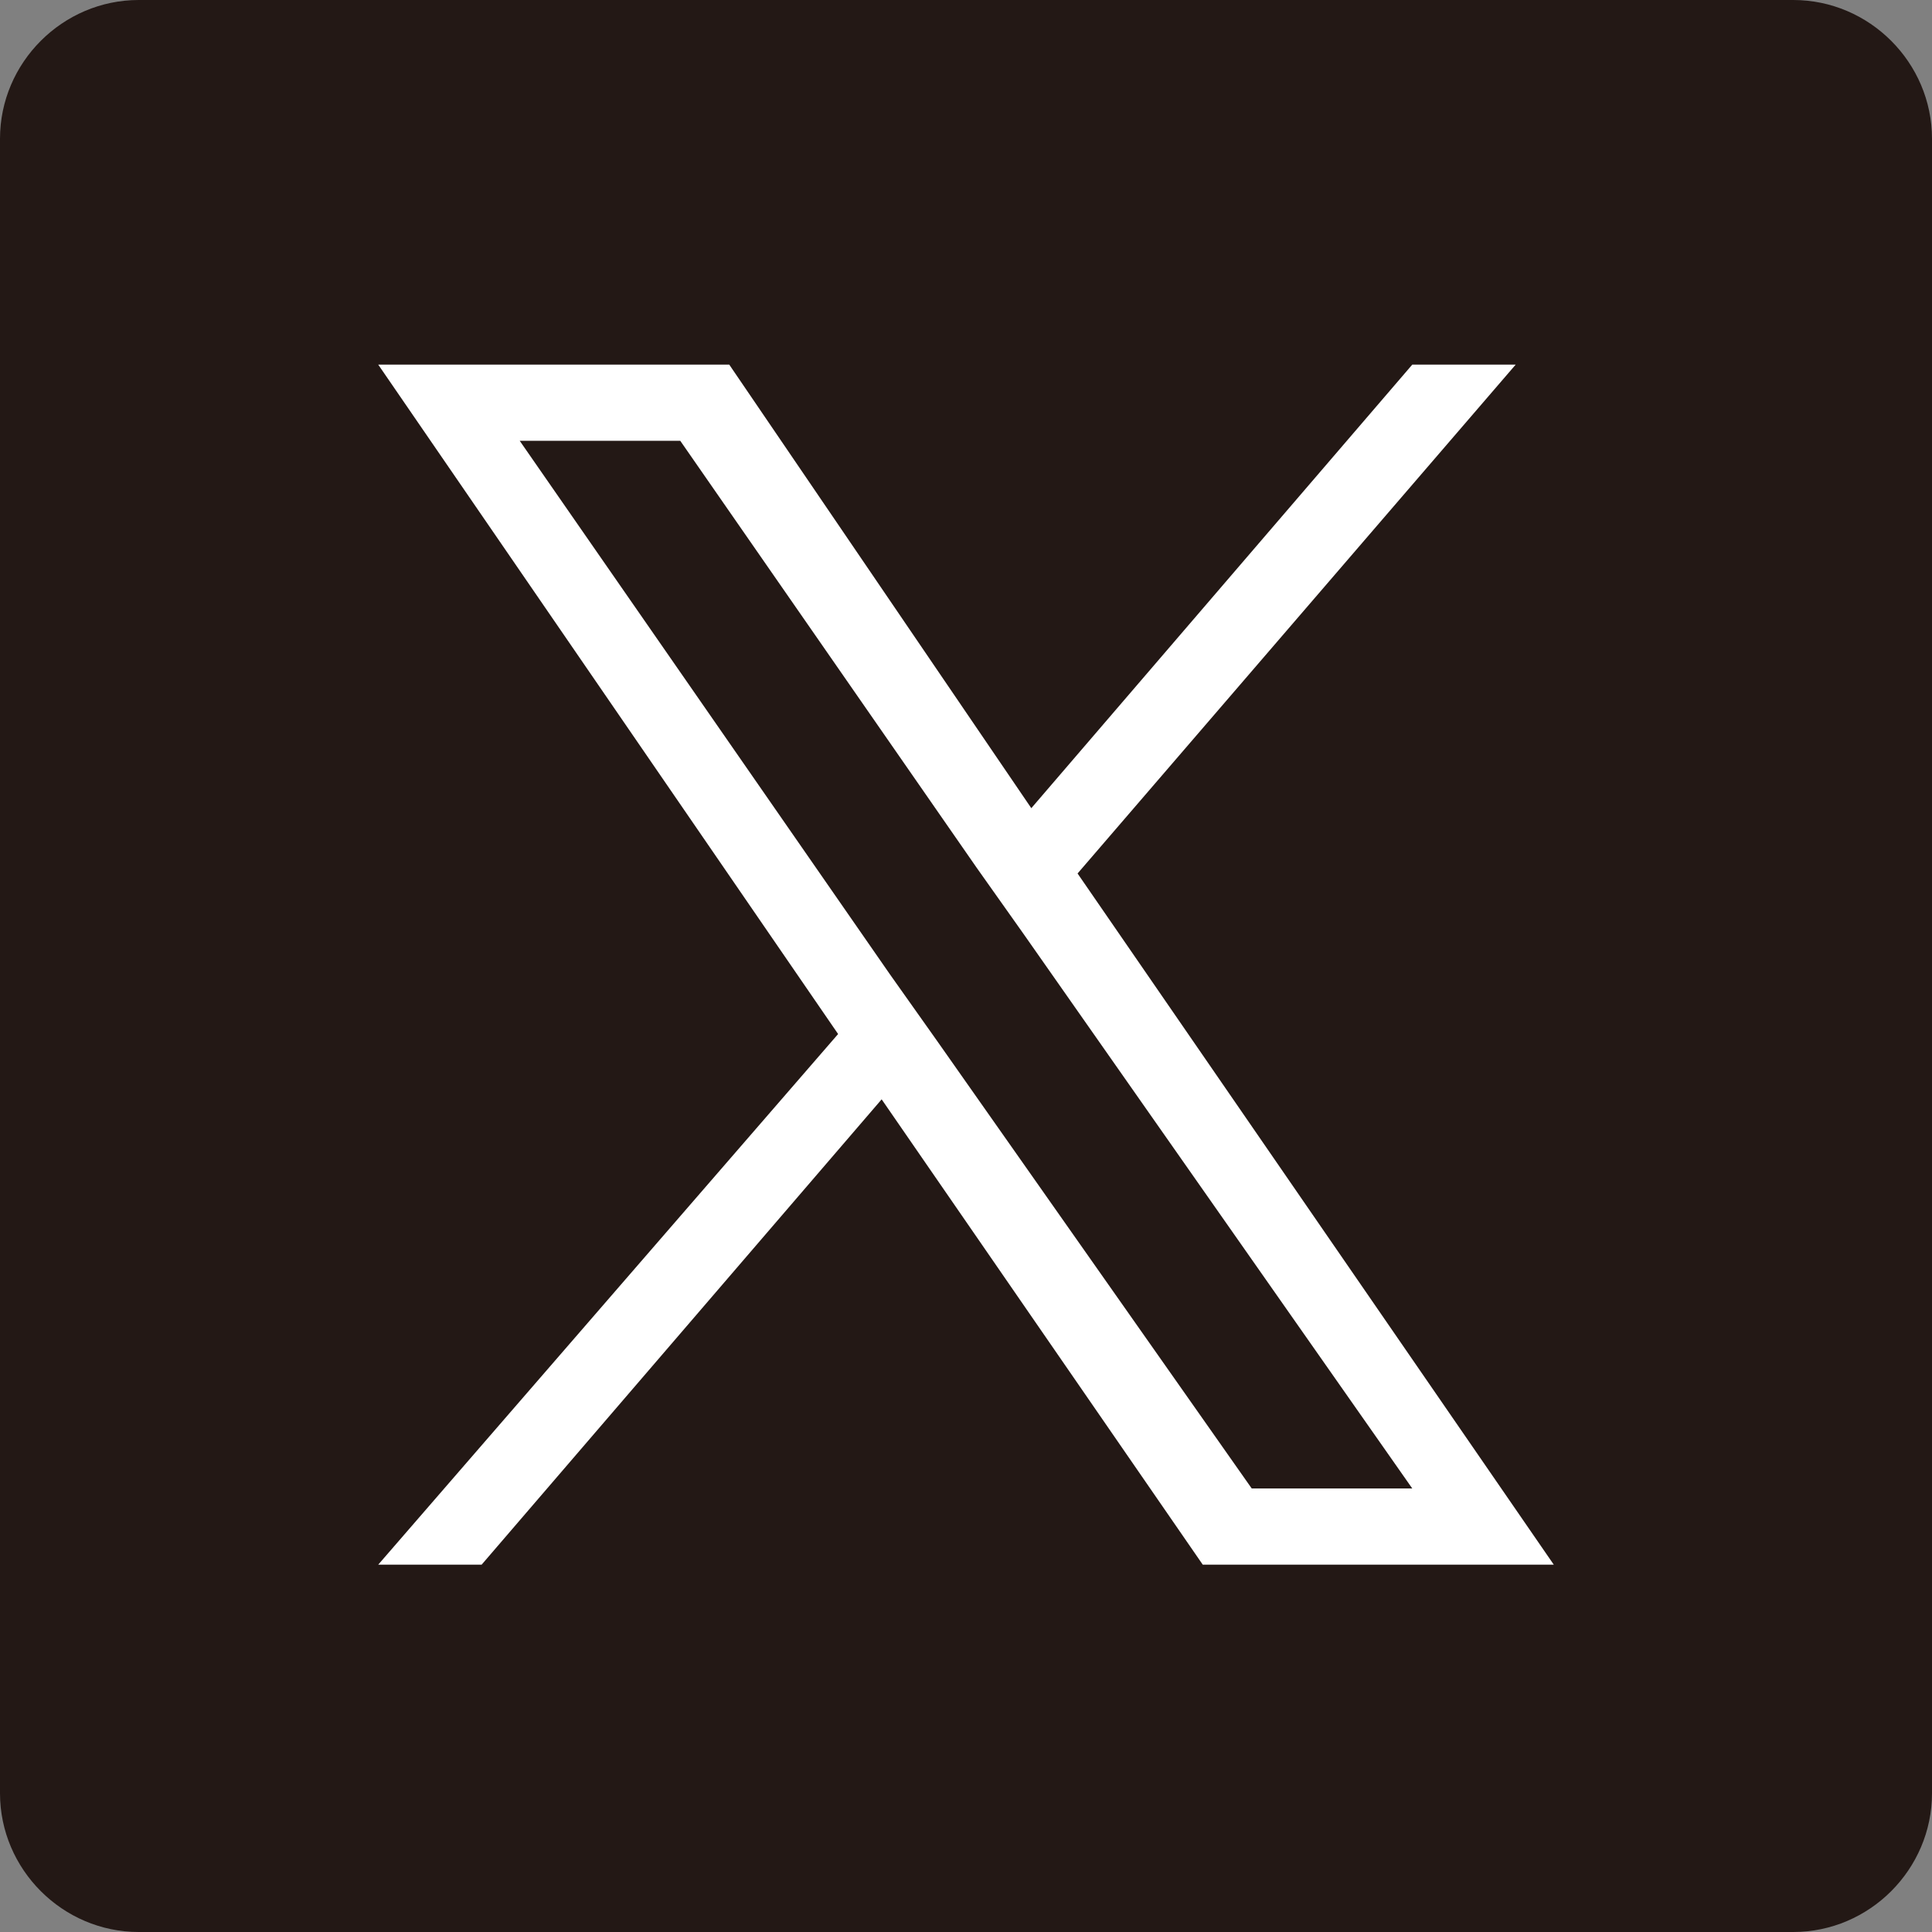
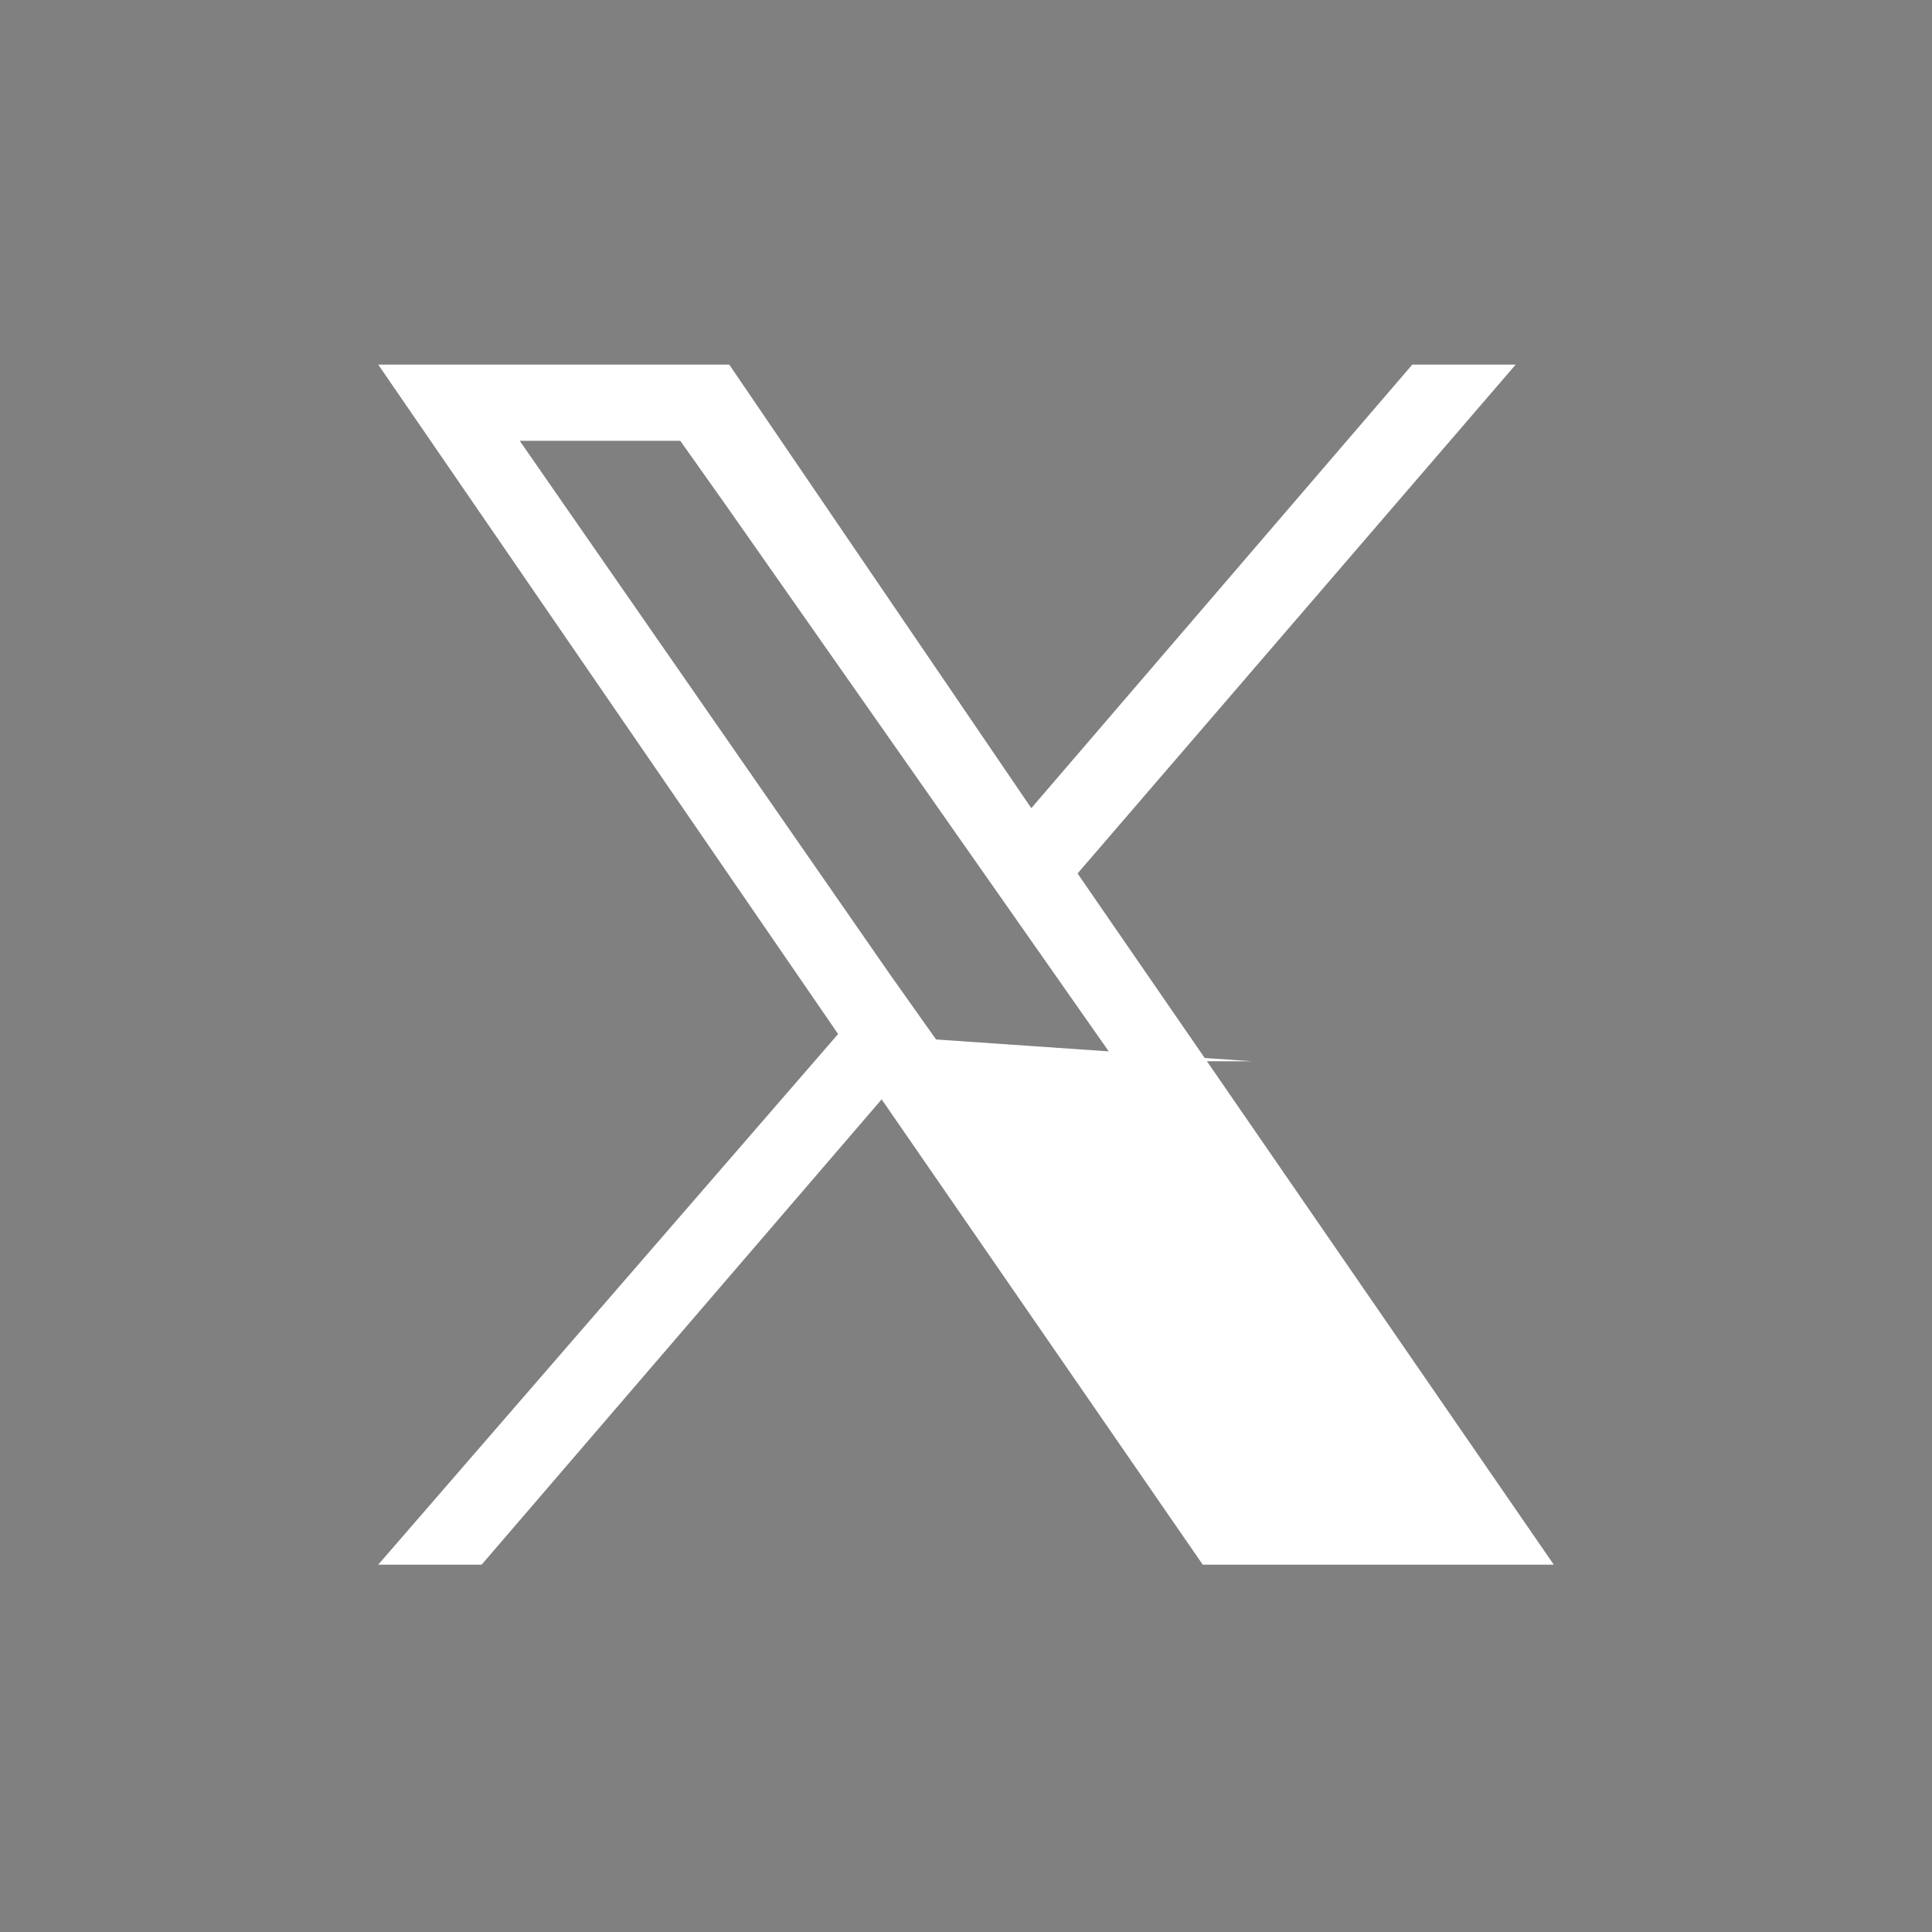
<svg xmlns="http://www.w3.org/2000/svg" version="1.1" id="レイヤー_1" x="0px" y="0px" viewBox="0 0 71 71" style="enable-background:new 0 0 71 71;" xml:space="preserve">
  <rect x="0" y="0" width="71" height="71" fill="#808080" stroke="none" />
  <style type="text/css">
	.st0{fill:#231815;}
	.st1{fill:none;}
	.st2{fill:#FFFFFF;}
</style>
-   <path class="st0" d="M5.1,0h60.8C68.7,0,71,2.3,71,5.1v60.8c0,2.8-2.3,5.1-5.1,5.1H5.1C2.3,71,0,68.7,0,65.9V5.1C0,2.3,2.3,0,5.1,0z  " />
  <rect y="0" class="st1" width="71" height="71" />
-   <path class="st2" d="M39.6,32.1l16.1-18.7h-3.8l-14,16.3L26.8,13.4H13.9l16.9,24.6L13.9,57.5h3.8l14.7-17.1l11.8,17.1h12.9  L39.6,32.1L39.6,32.1z M34.4,38.2l-1.7-2.4L19.1,16.2h5.9l10.9,15.7l1.7,2.4l14.3,20.4H46L34.4,38.2L34.4,38.2z" />
+   <path class="st2" d="M39.6,32.1l16.1-18.7h-3.8l-14,16.3L26.8,13.4H13.9l16.9,24.6L13.9,57.5h3.8l14.7-17.1l11.8,17.1h12.9  L39.6,32.1L39.6,32.1z M34.4,38.2l-1.7-2.4L19.1,16.2h5.9l1.7,2.4l14.3,20.4H46L34.4,38.2L34.4,38.2z" />
</svg>